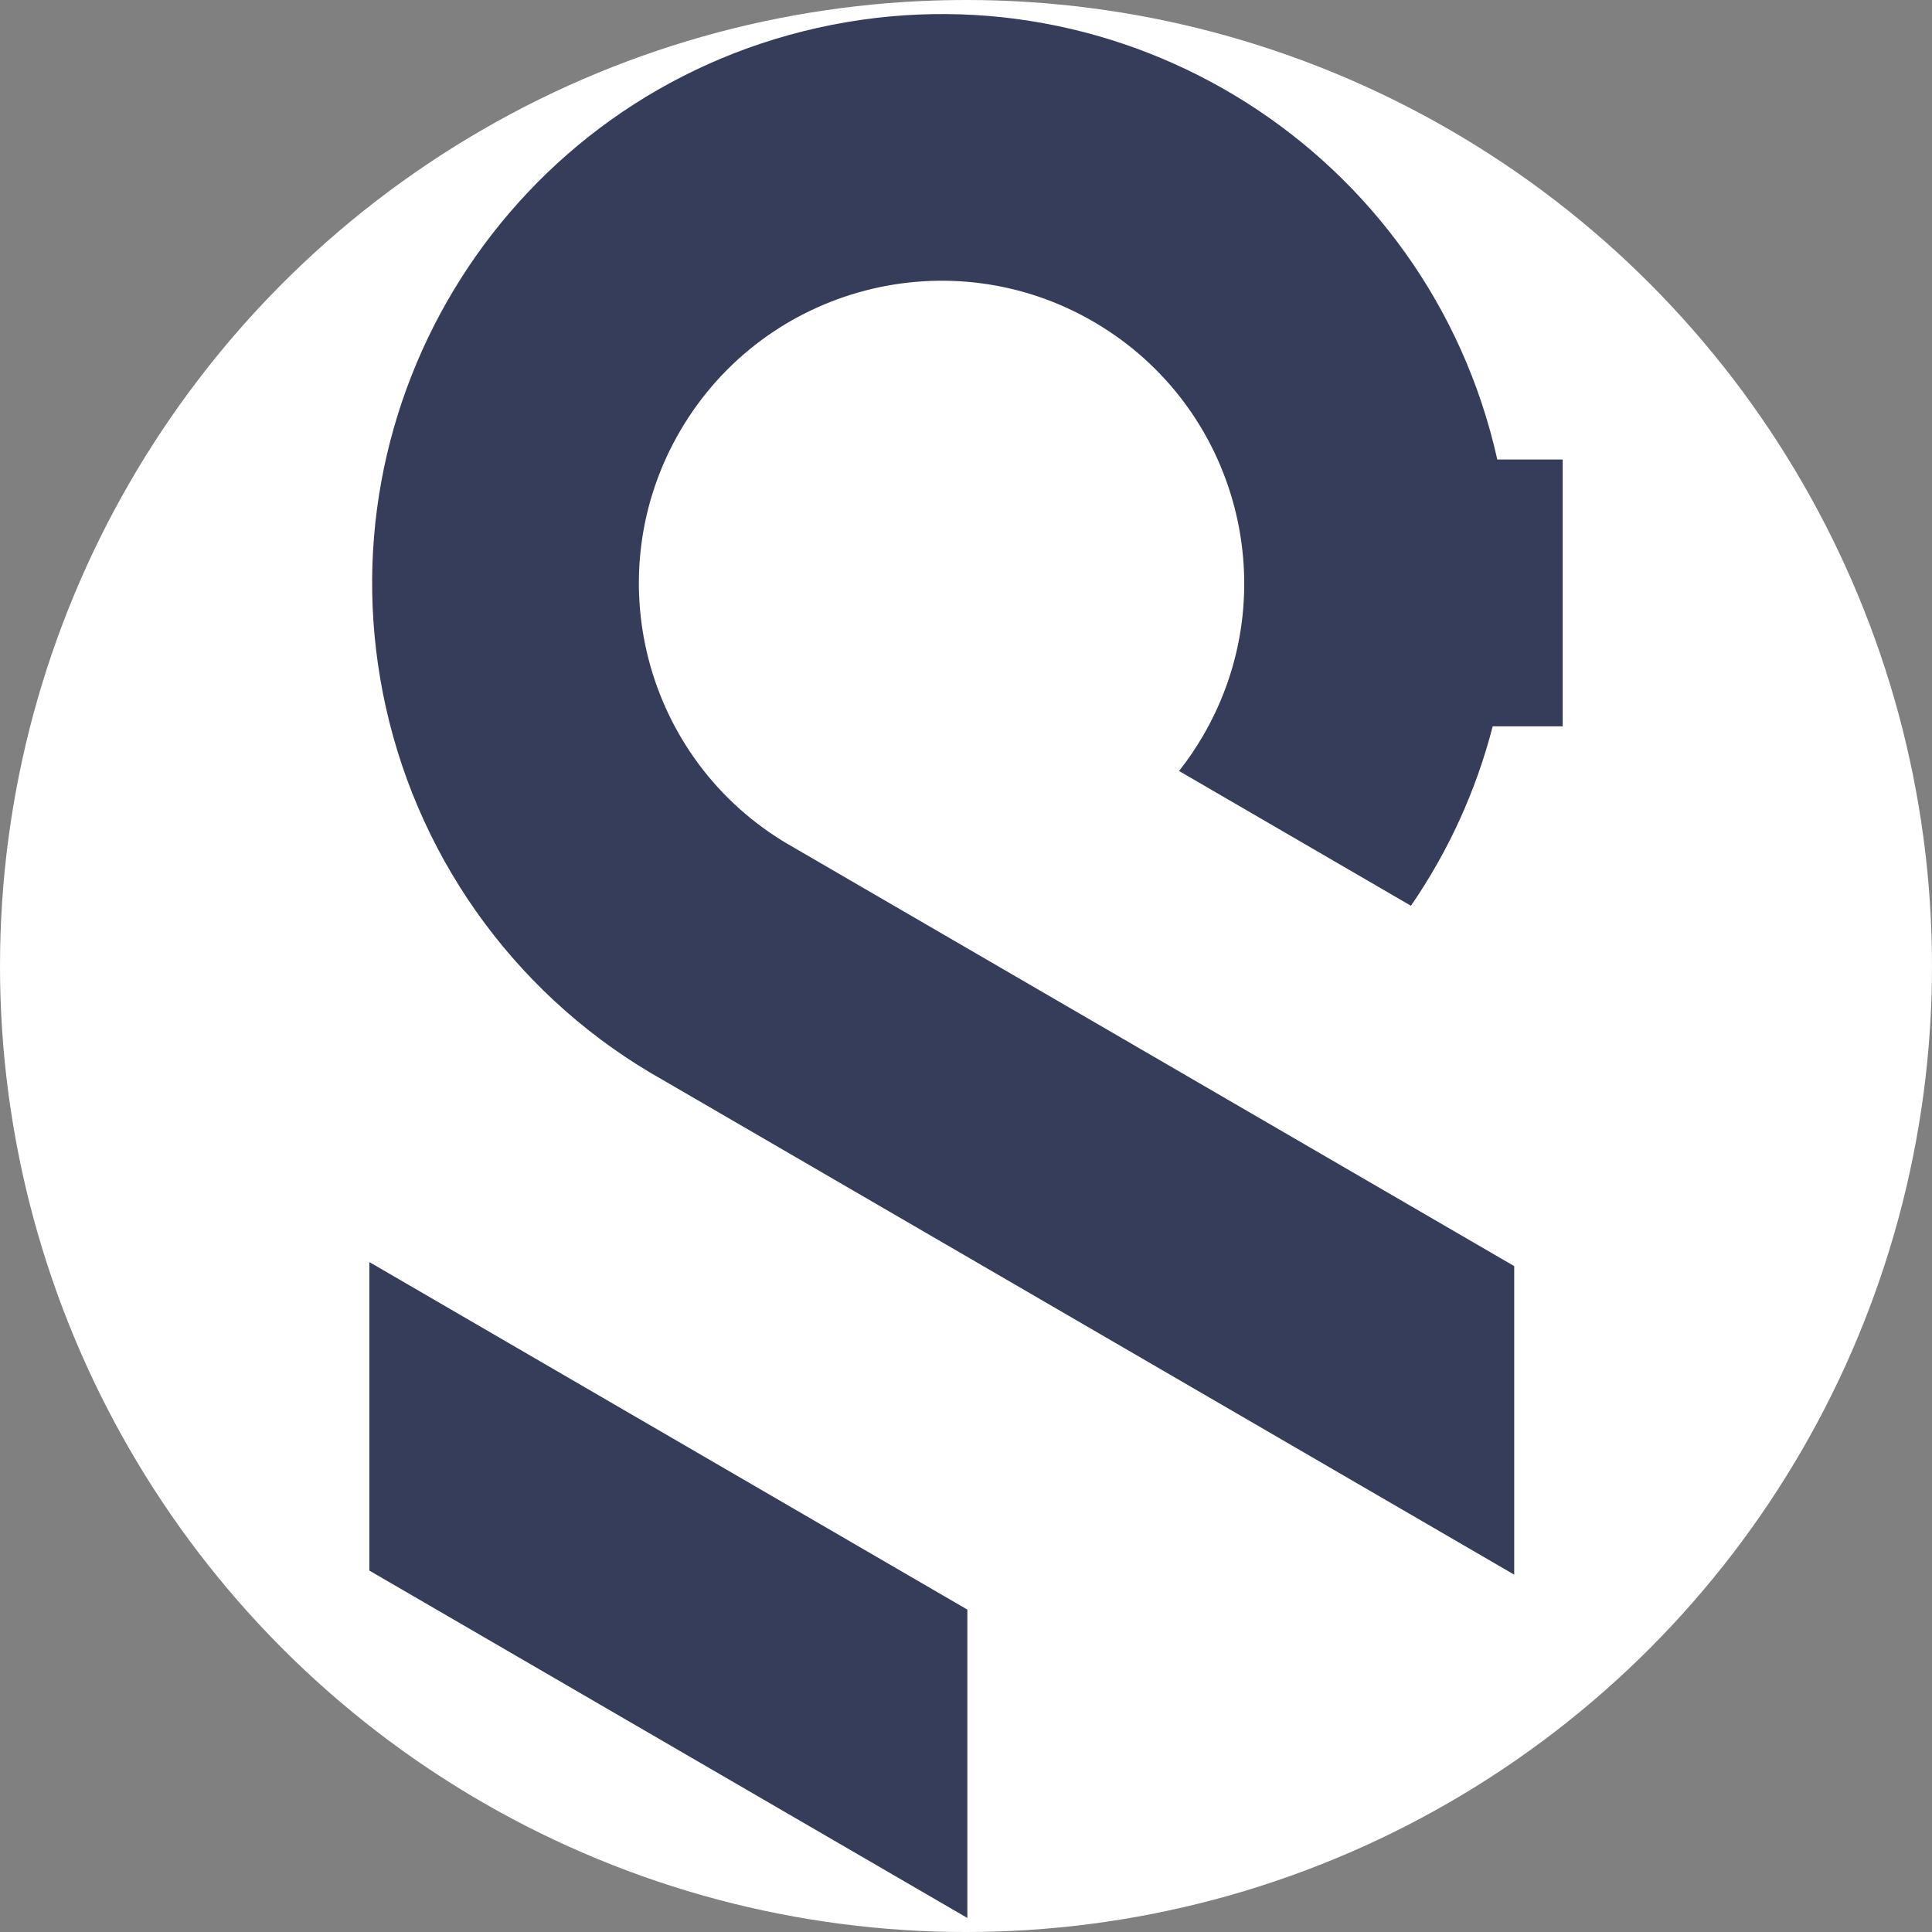
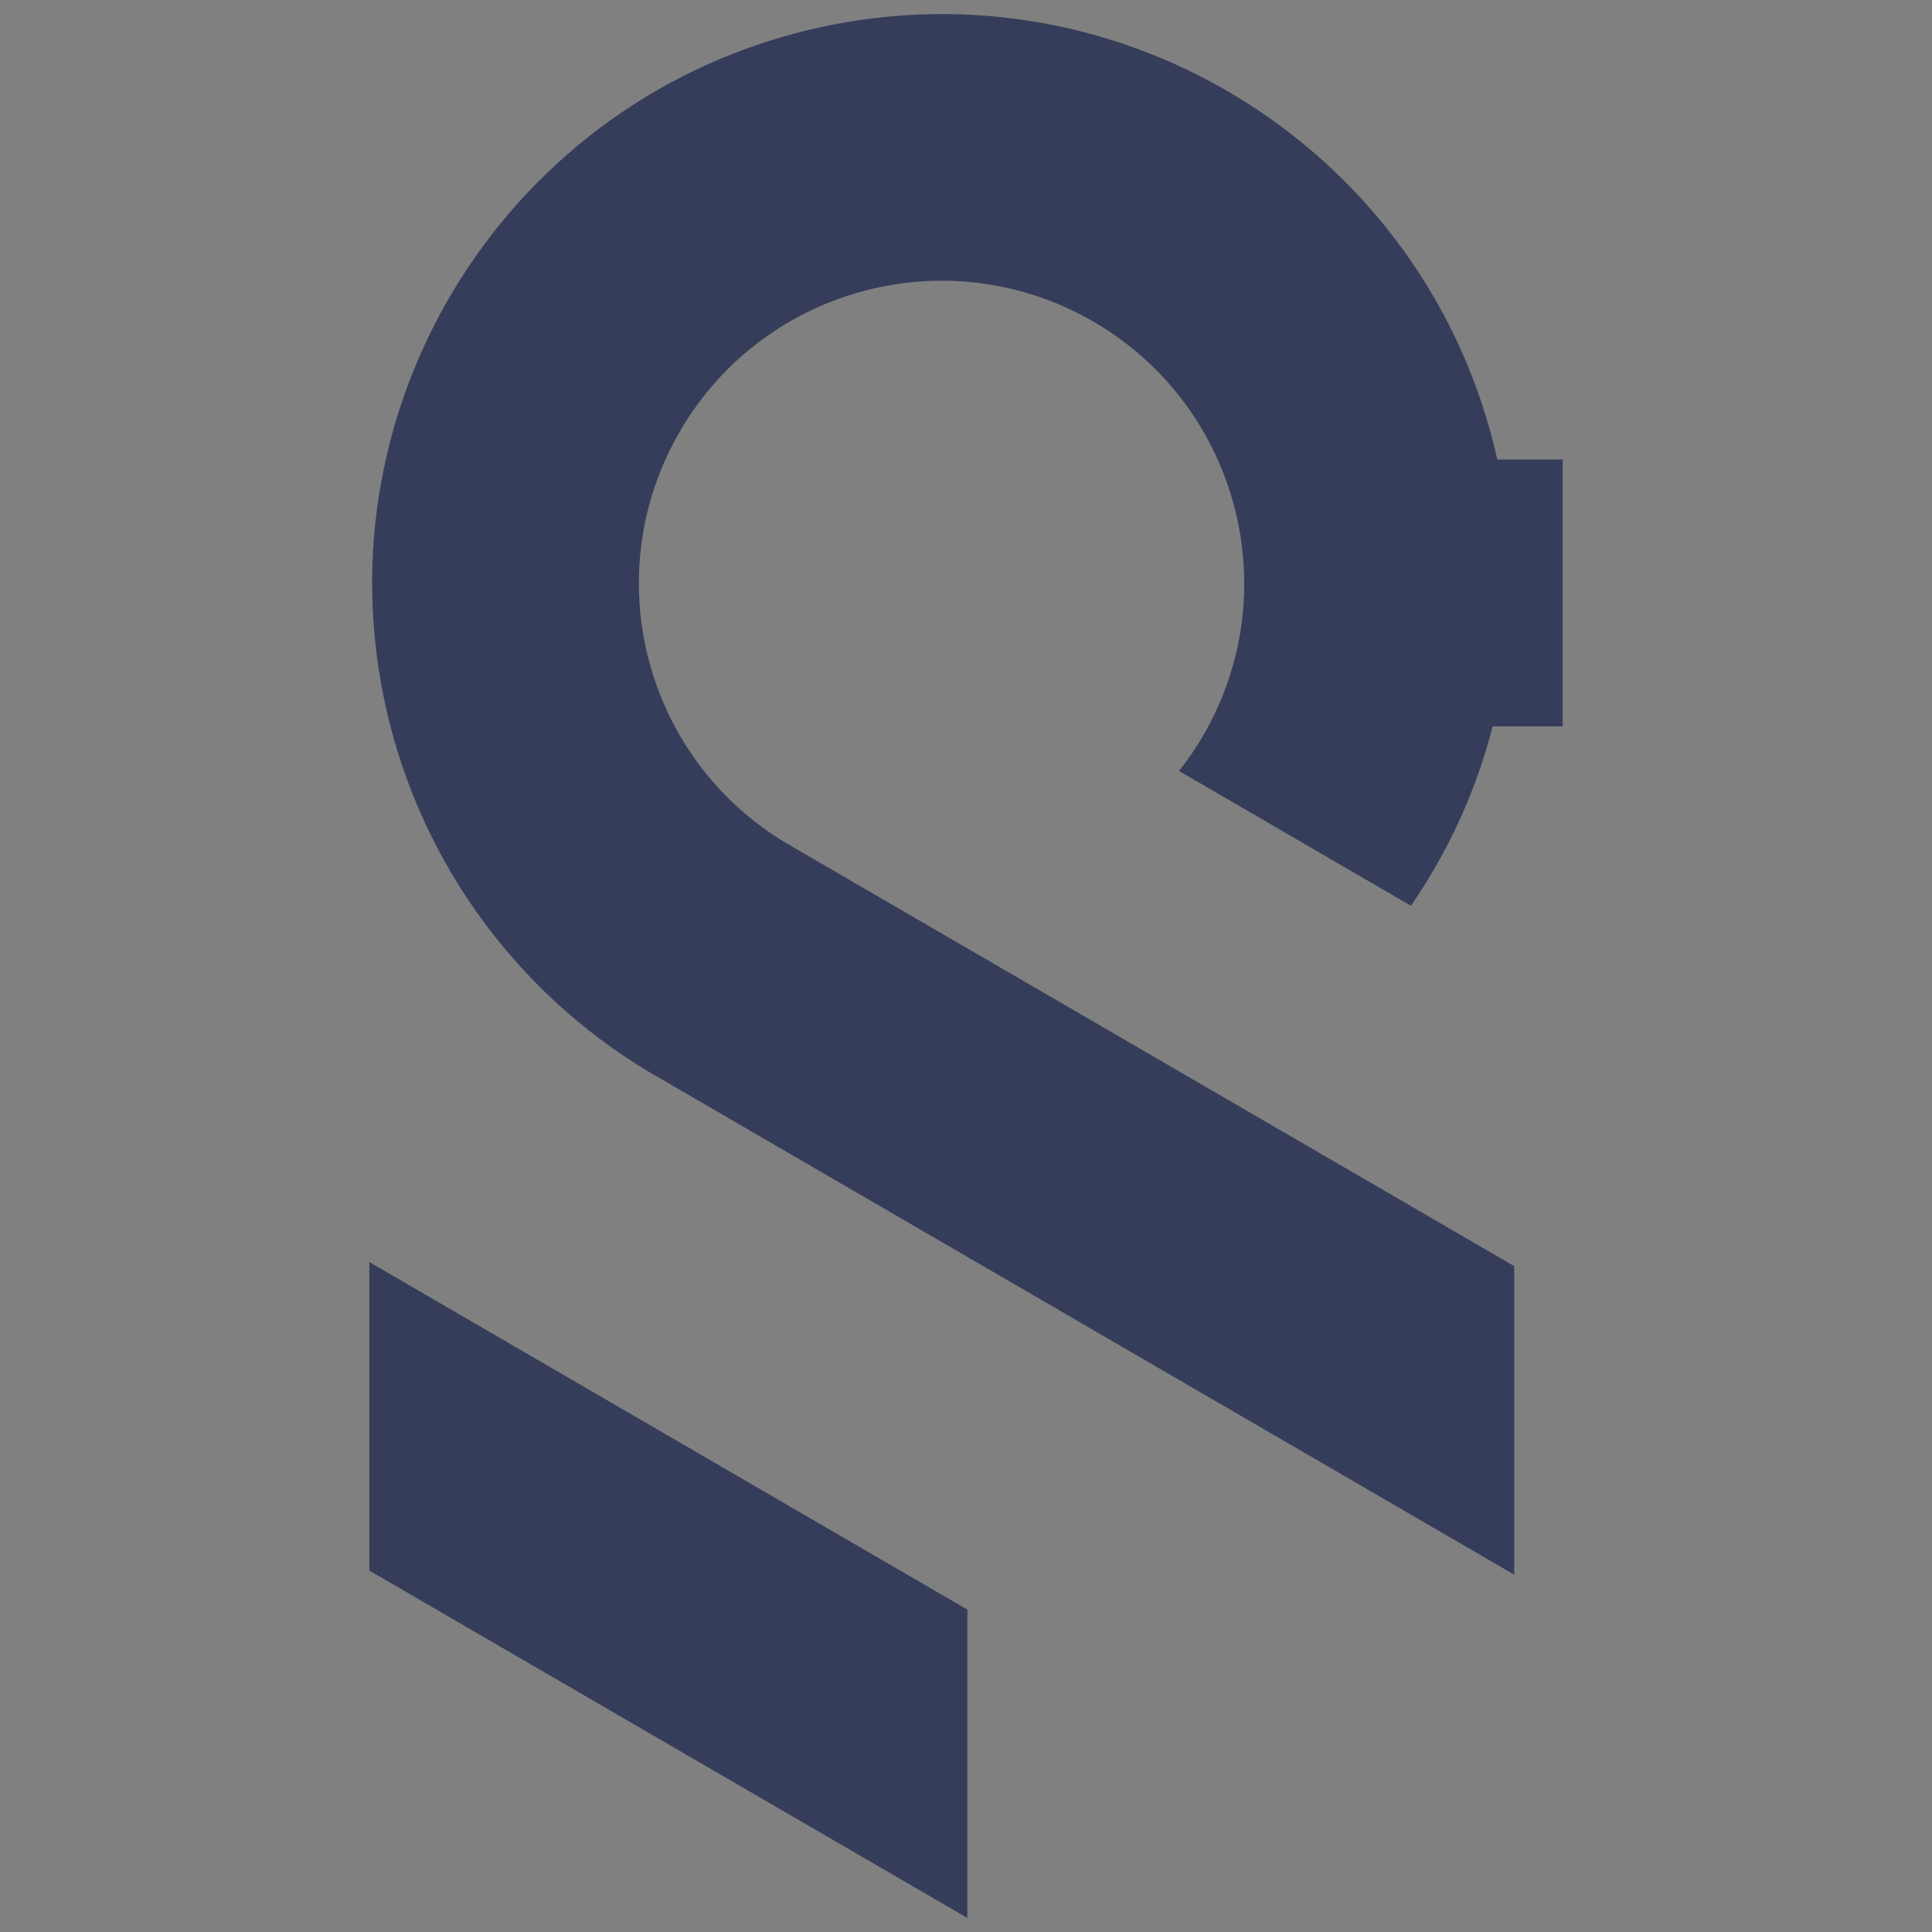
<svg xmlns="http://www.w3.org/2000/svg" id="Layer_2" data-name="Layer 2" viewBox="0 0 512 512">
  <rect x="0" y="0" width="512" height="512" fill="#808080" stroke="none" />
  <defs>
    <style> .cls-1 { fill: #fff; } .cls-2 { fill: #363d5a; } </style>
  </defs>
  <g id="Layer_1-2" data-name="Layer 1">
    <g>
-       <circle class="cls-1" cx="256" cy="256" r="256" />
      <g id="Layer_1-2" data-name="Layer 1-2">
        <g id="Group_41611" data-name="Group 41611">
          <path id="Path_27784" data-name="Path 27784" class="cls-2" d="M373.91,240.04c9.96-14.46,17.29-30.55,21.67-47.56h18.55v-70.7h-17.33C378.65,40.45,298.01-10.77,216.68,7.38c-81.33,18.15-132.55,98.79-114.41,180.12,9.35,41.91,36.11,77.84,73.58,98.81l225.43,130.99v-81.77l-190.08-110.44-2.29-1.34v.02c-38.19-22.43-50.98-71.57-28.55-109.77,22.43-38.19,71.57-50.98,109.77-28.55,38.19,22.43,50.98,71.57,28.55,109.77-1.86,3.17-3.94,6.21-6.22,9.1l61.46,35.72h0Z" />
          <path id="Path_27785" data-name="Path 27785" class="cls-2" d="M256.36,426.56v81.72l-158.48-92.06v-81.76l158.48,92.1Z" />
        </g>
      </g>
    </g>
  </g>
</svg>